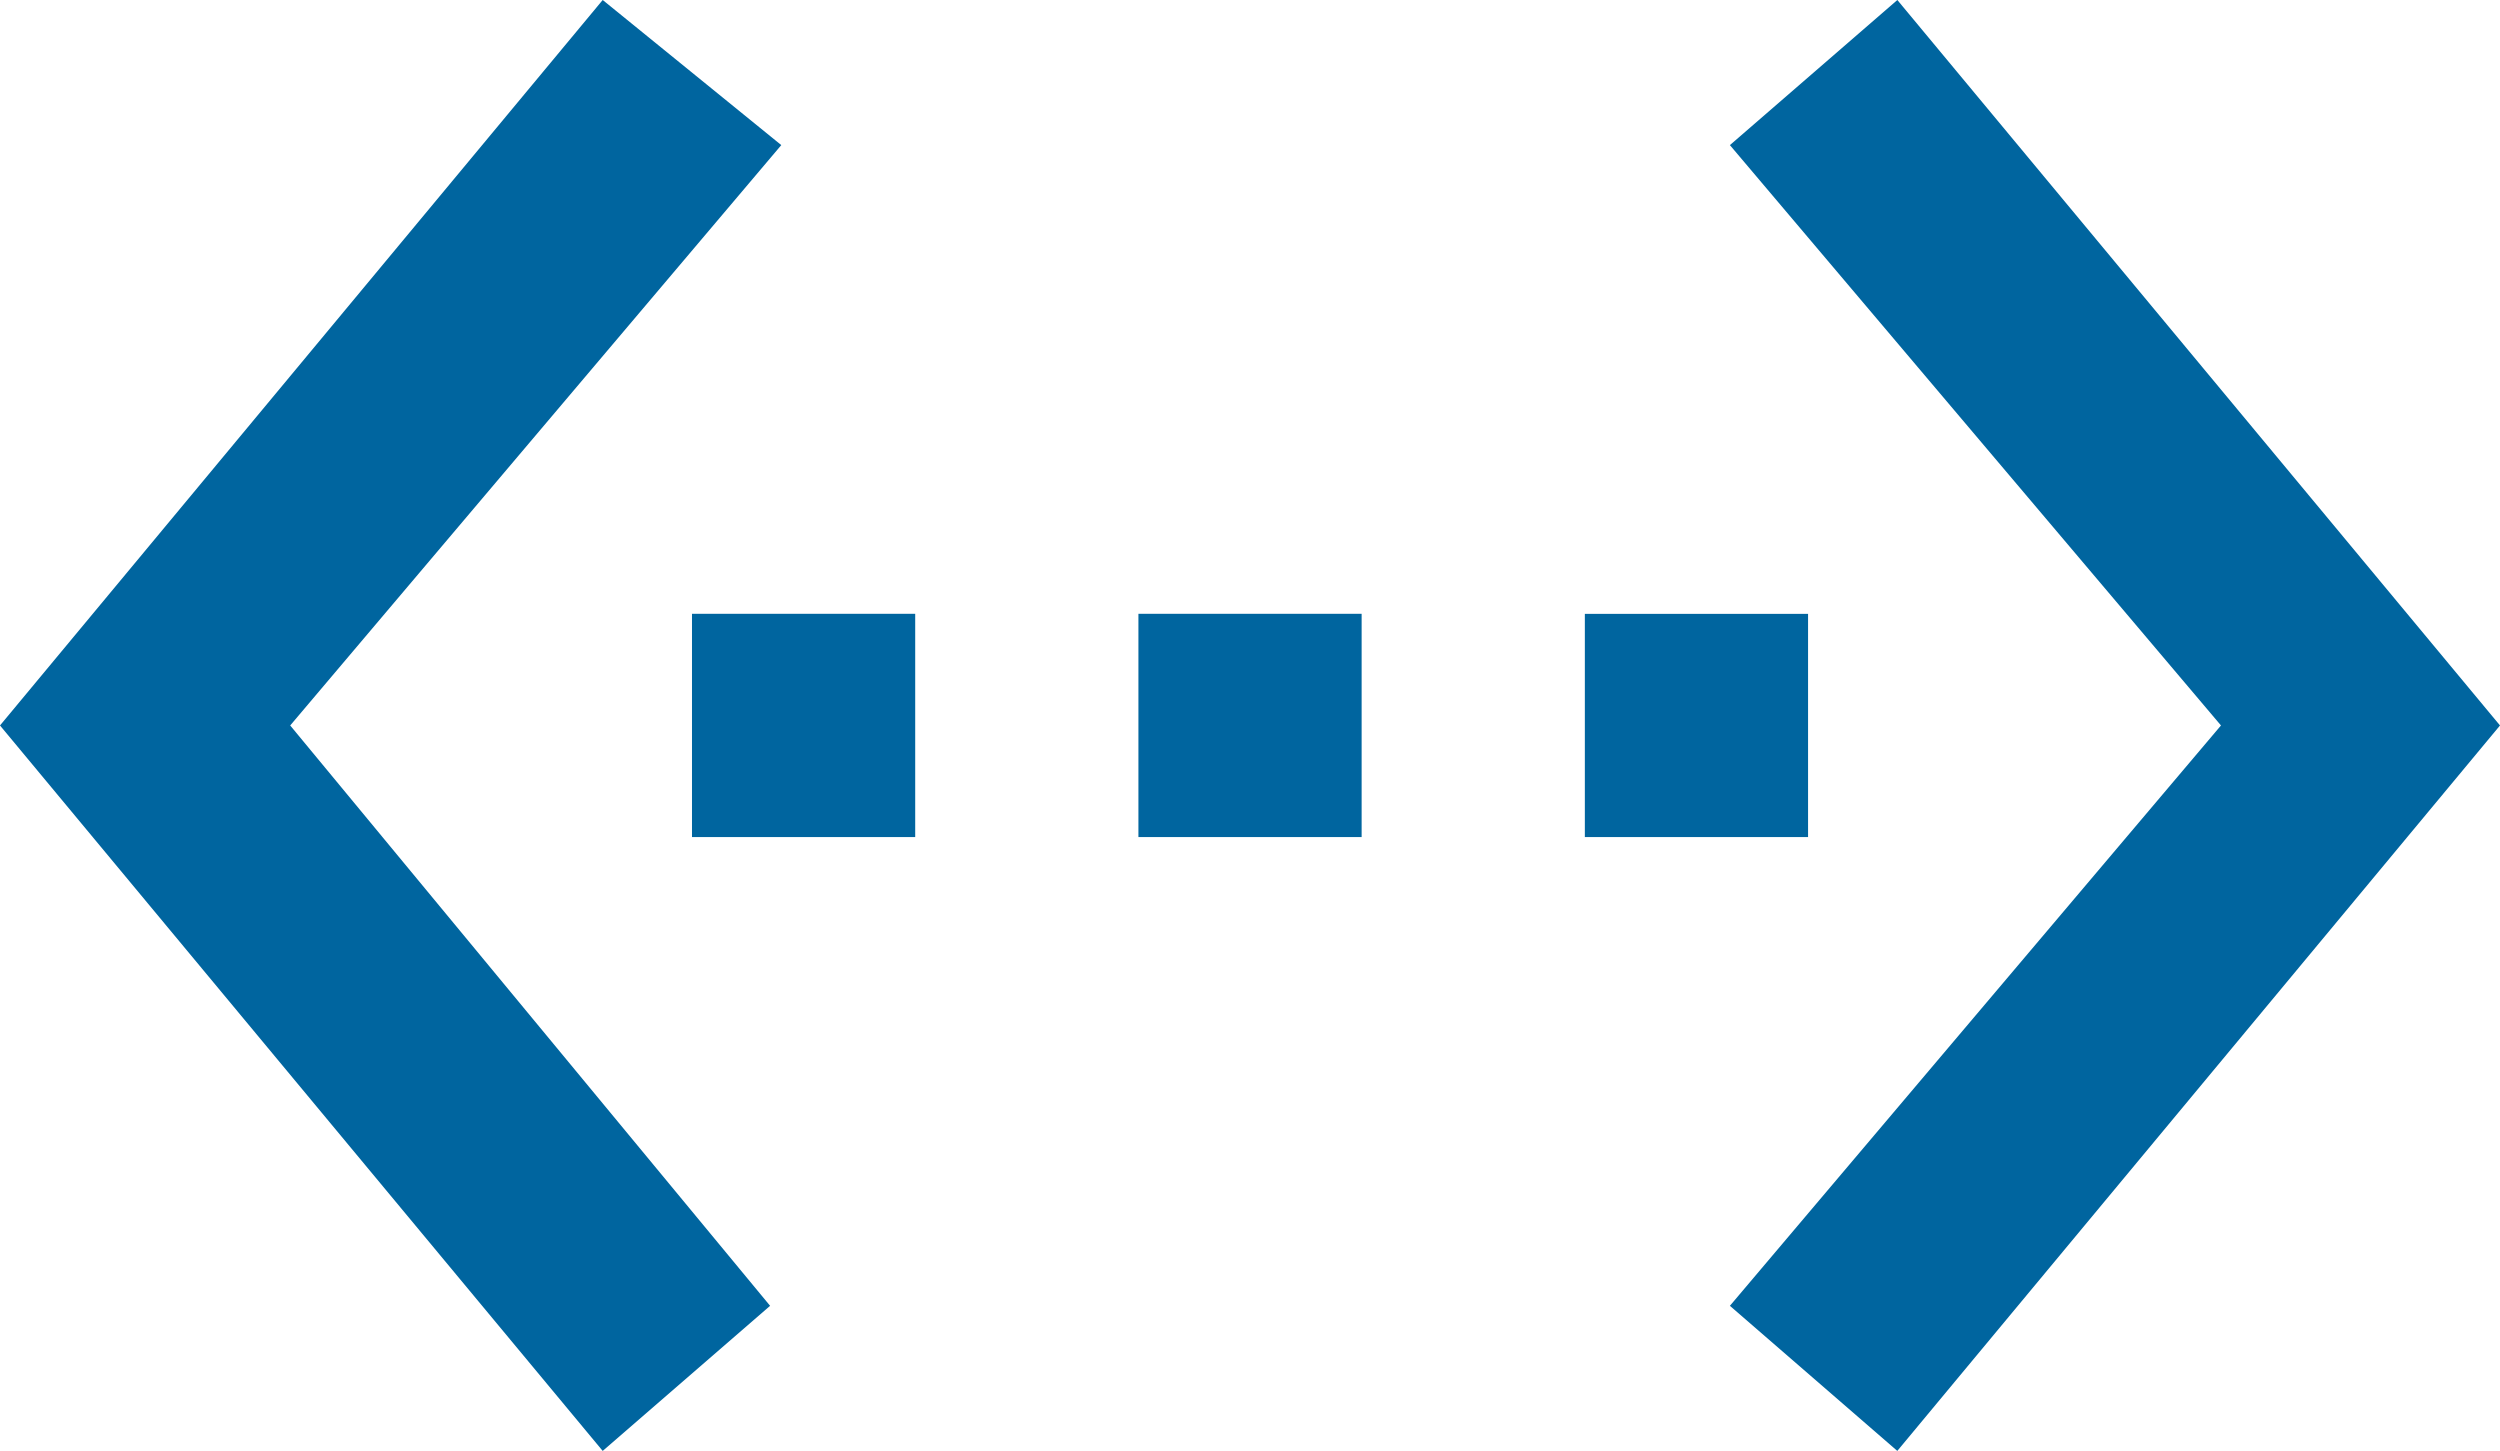
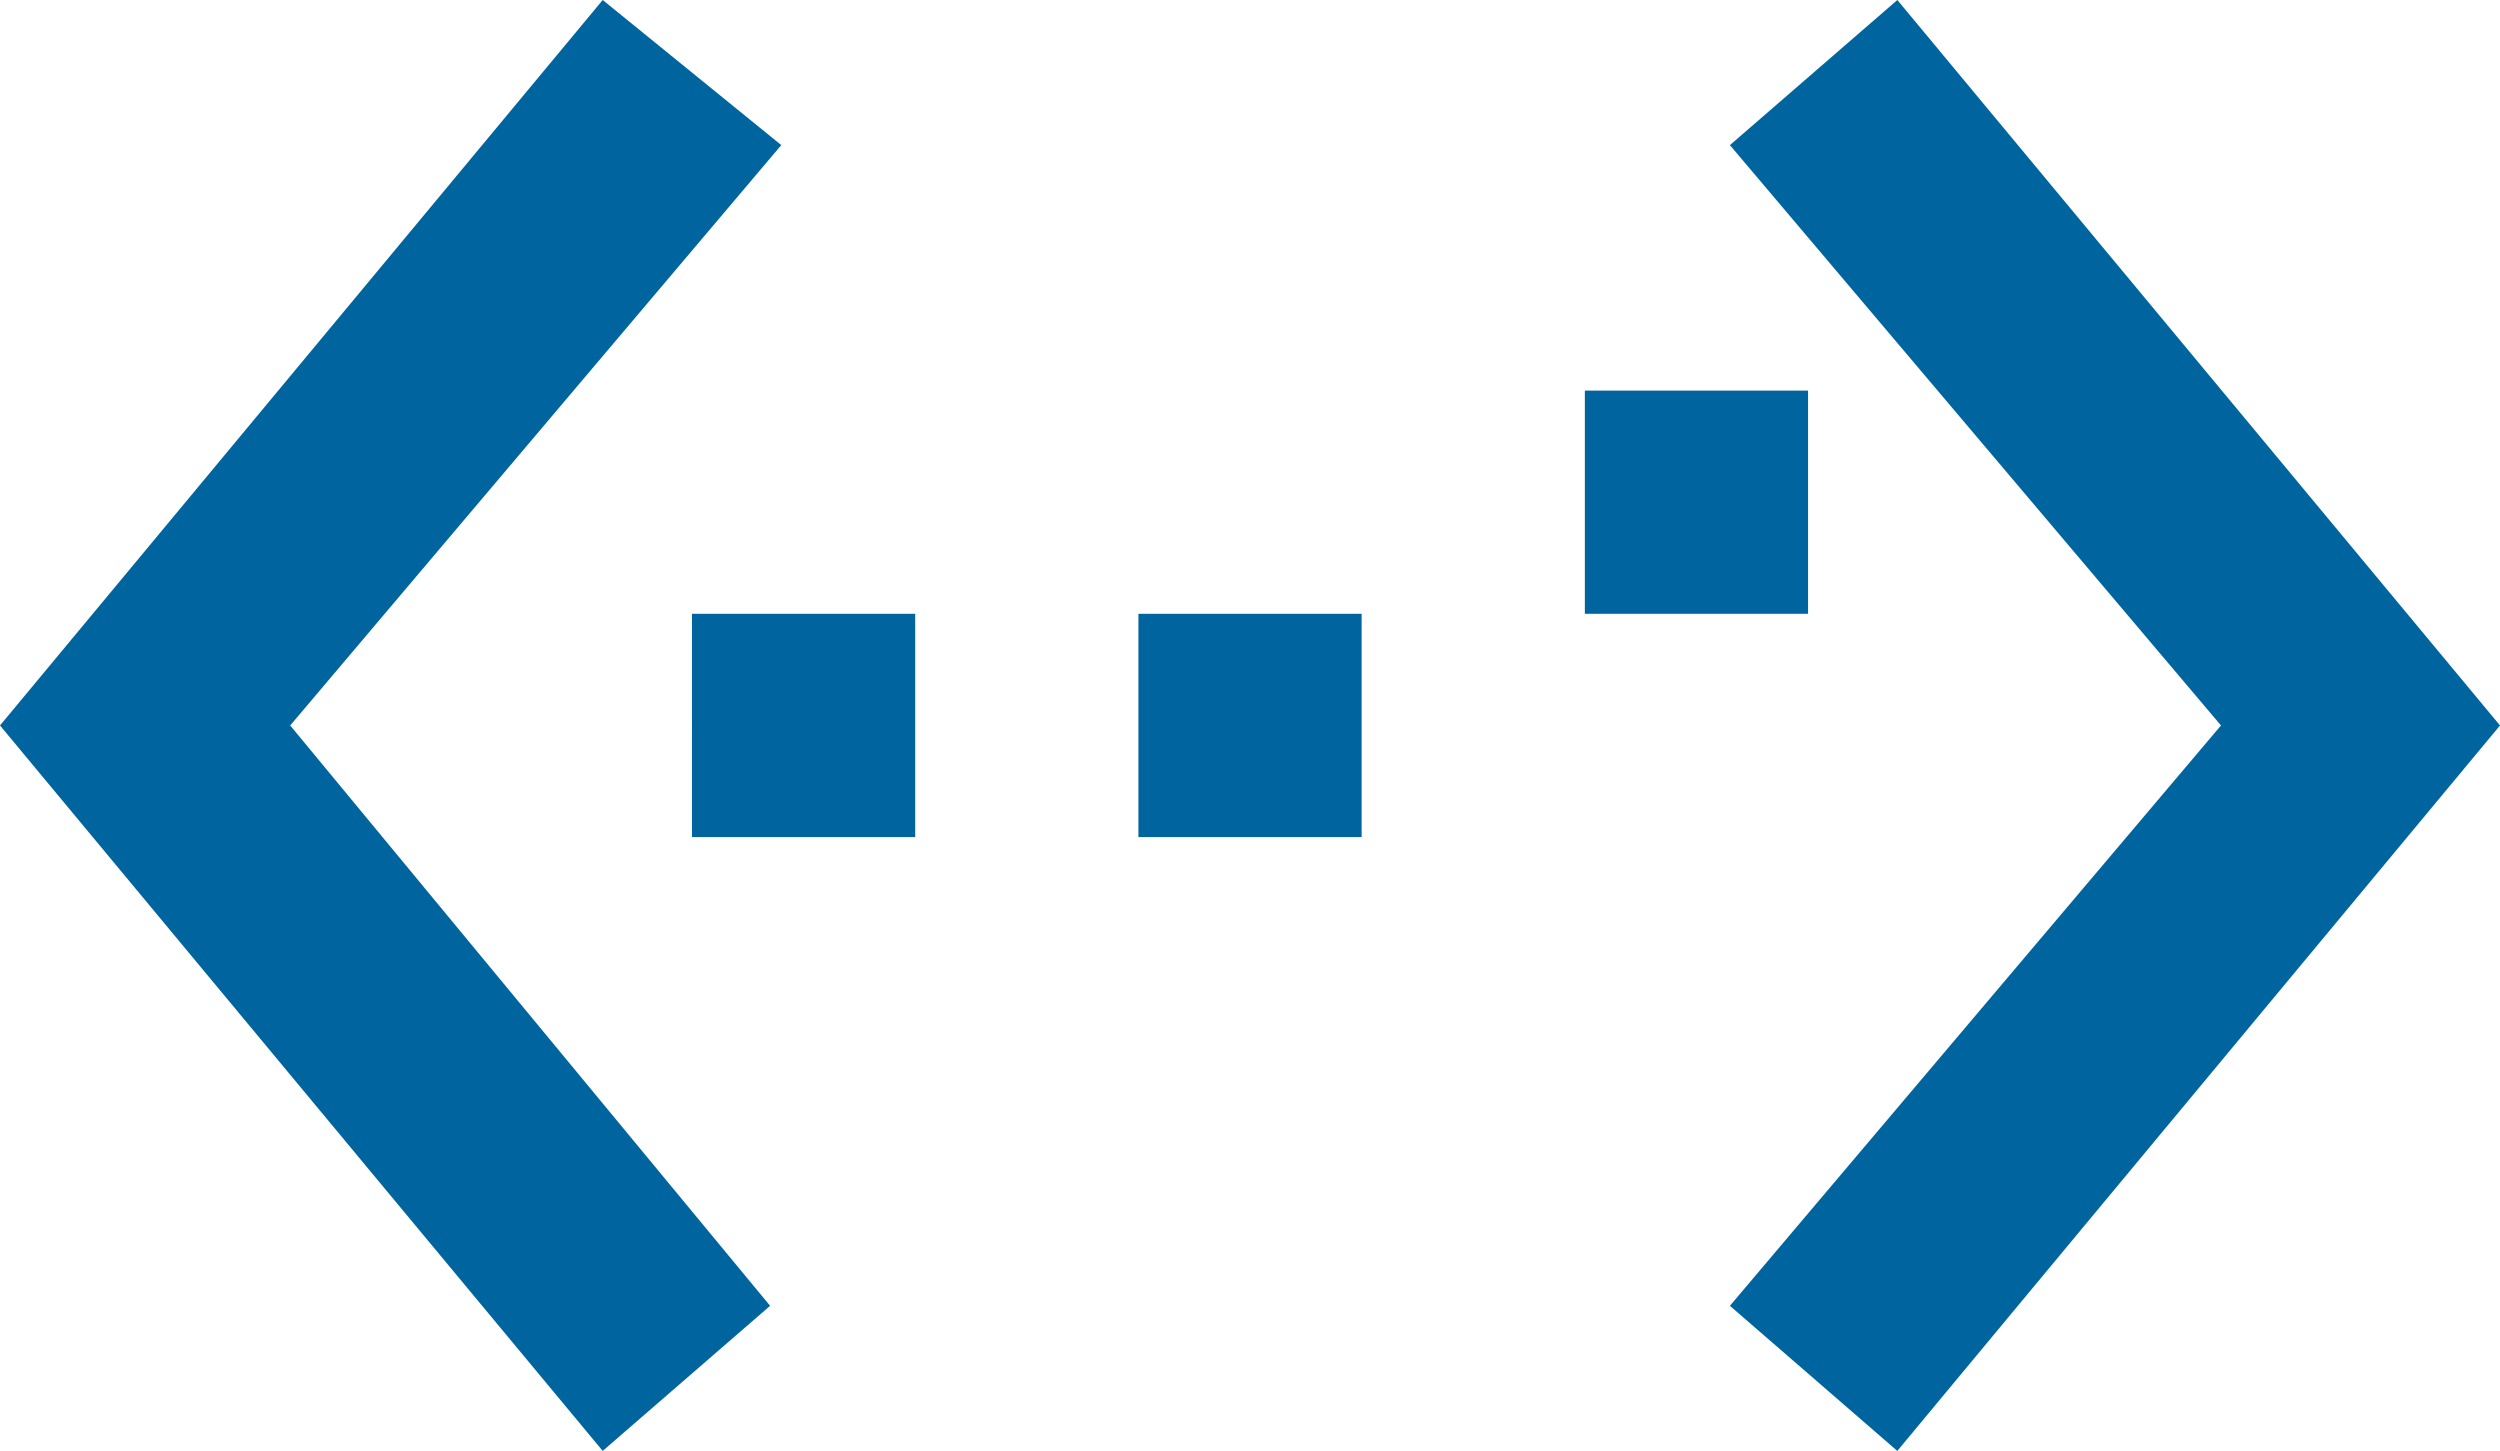
<svg xmlns="http://www.w3.org/2000/svg" width="49" height="28.438" viewBox="0 0 49 28.438">
  <defs>
    <style>
      .cls-1 {
        fill: #00659f;
      }
    </style>
  </defs>
-   <path id="Livello_125" data-name="Livello 125" class="cls-1" d="M16.113,8.344,12.613,5.5.8,19.719,12.613,33.938l3.281-2.844L6.488,19.719Zm-1.75,13.563h4.375V17.531H14.363Zm21.875-4.375H31.863v4.375h4.375ZM23.113,21.906h4.375V17.531H23.113ZM37.988,5.5,34.706,8.344l9.625,11.375L34.706,31.094l3.281,2.844L49.8,19.719Z" transform="translate(-0.8 -5.5)" />
+   <path id="Livello_125" data-name="Livello 125" class="cls-1" d="M16.113,8.344,12.613,5.5.8,19.719,12.613,33.938l3.281-2.844L6.488,19.719Zm-1.75,13.563h4.375V17.531H14.363m21.875-4.375H31.863v4.375h4.375ZM23.113,21.906h4.375V17.531H23.113ZM37.988,5.5,34.706,8.344l9.625,11.375L34.706,31.094l3.281,2.844L49.8,19.719Z" transform="translate(-0.8 -5.5)" />
</svg>